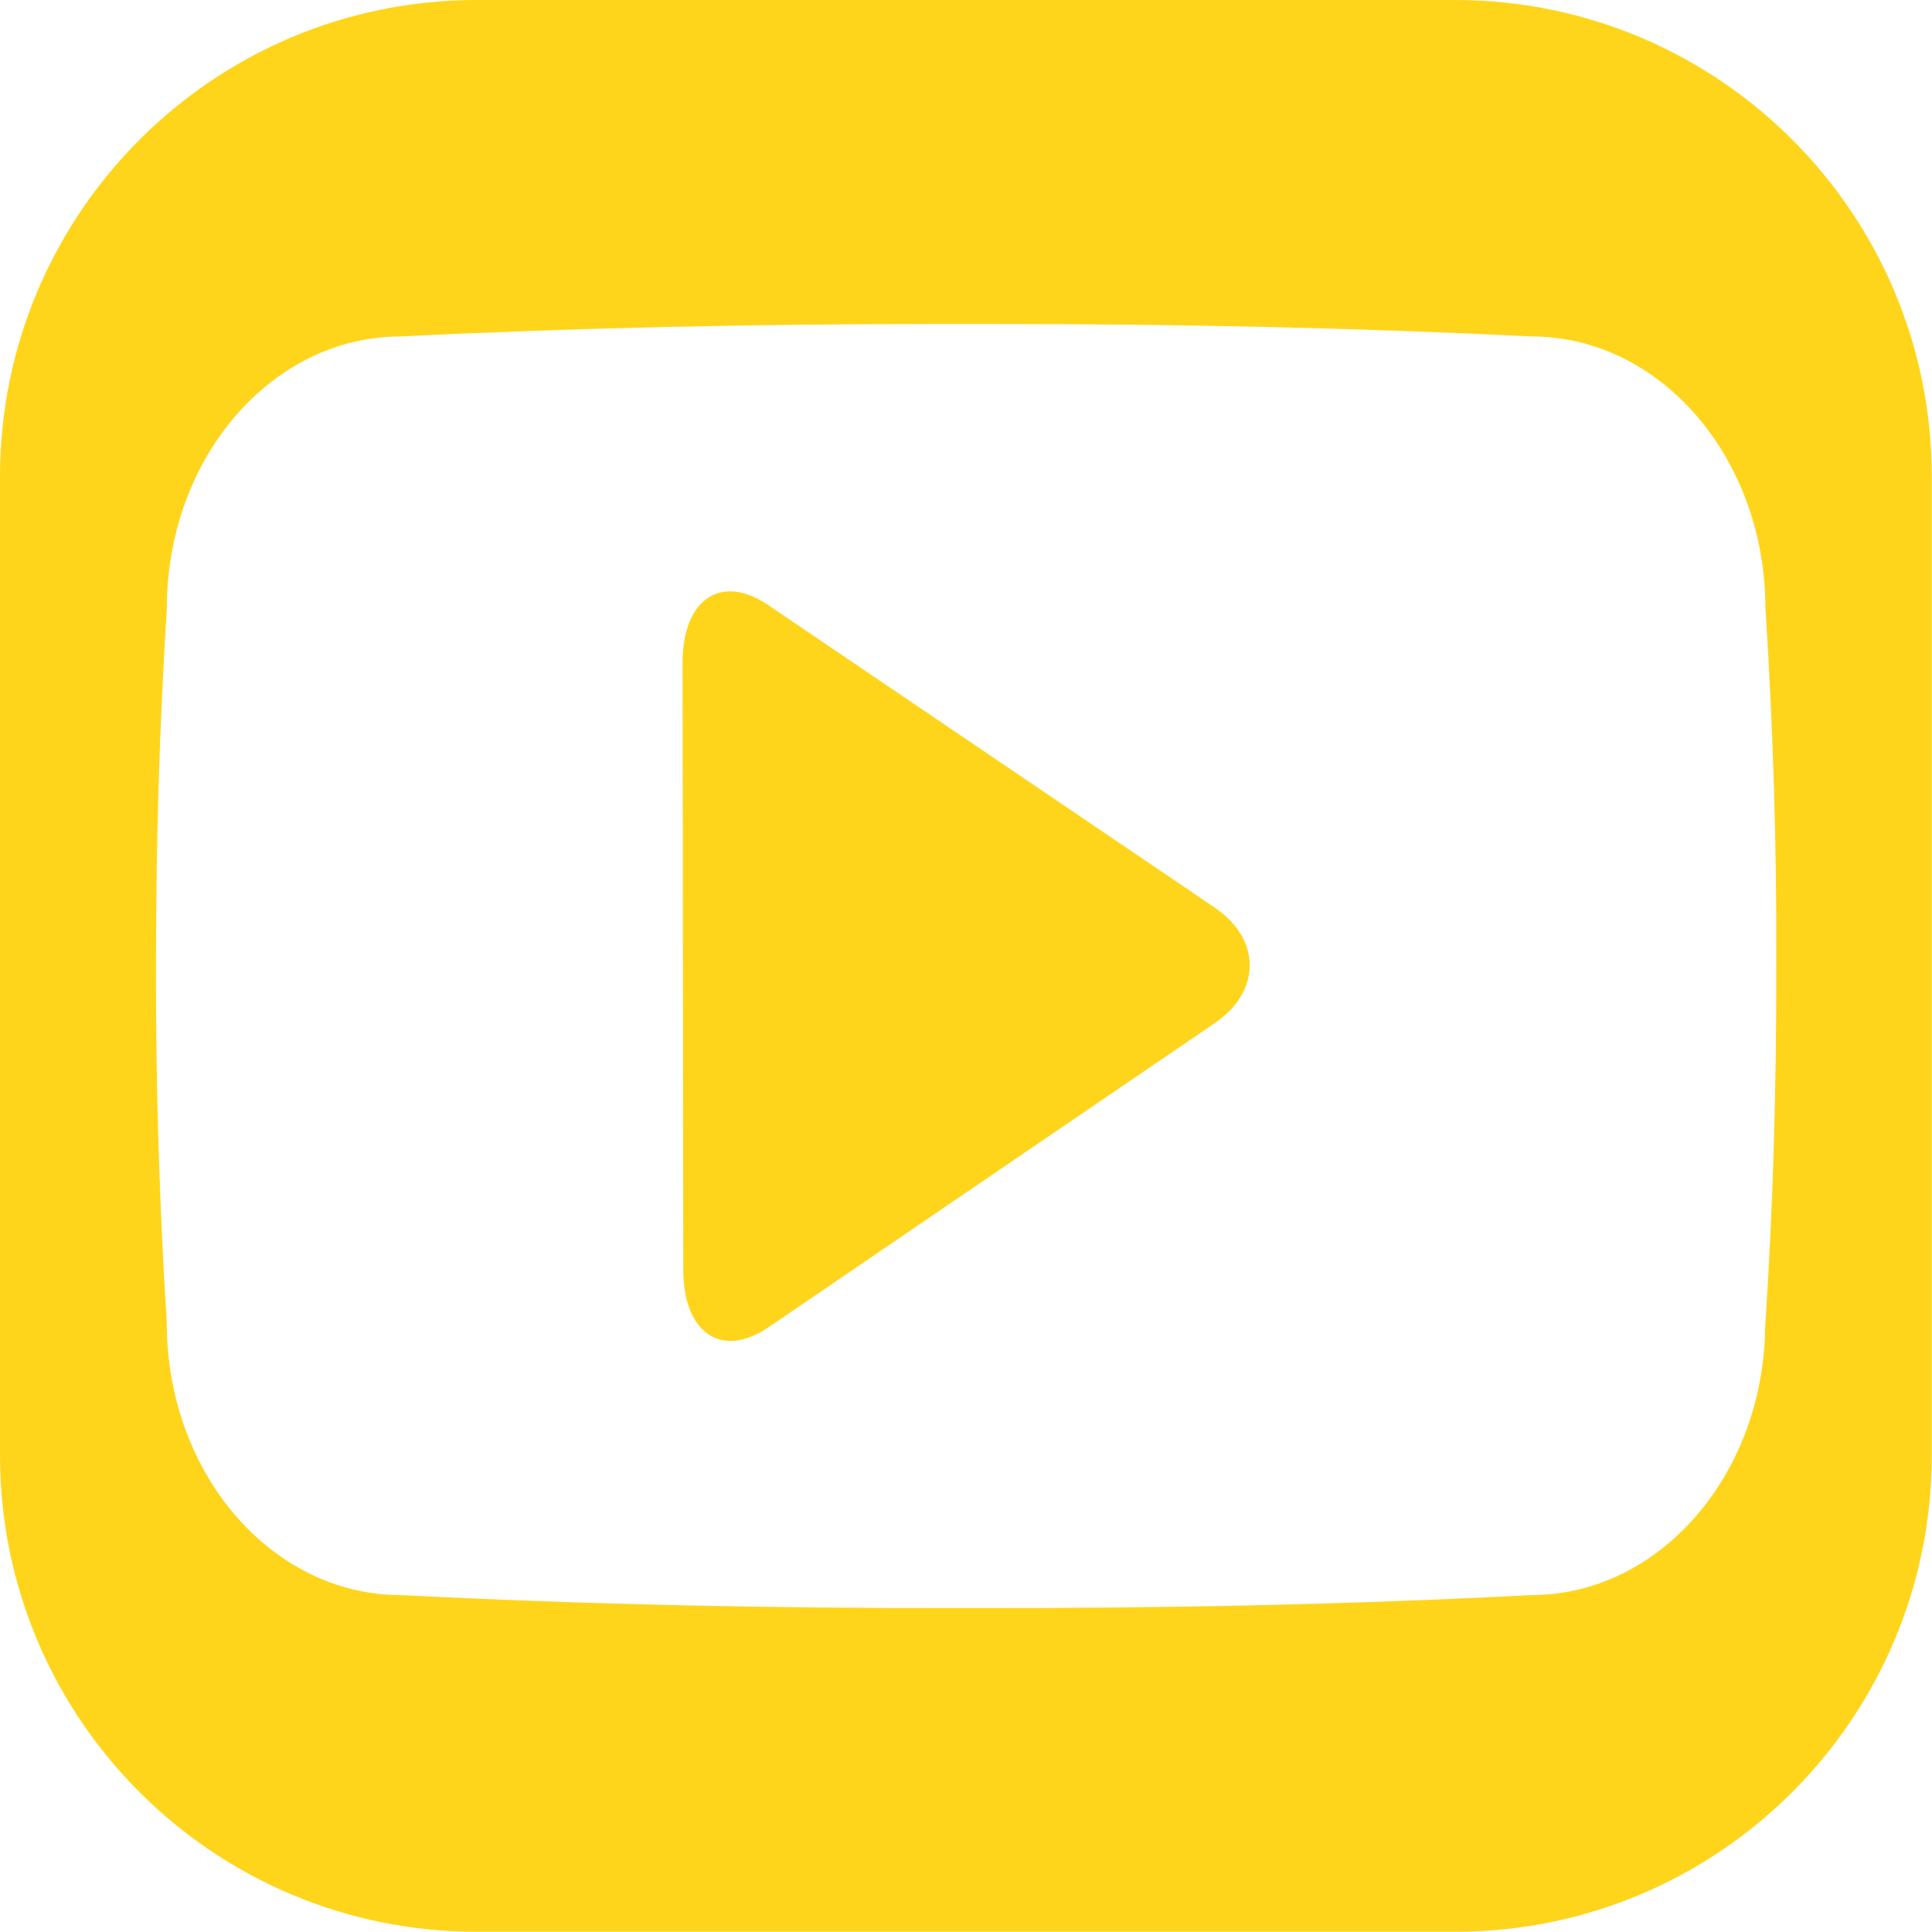
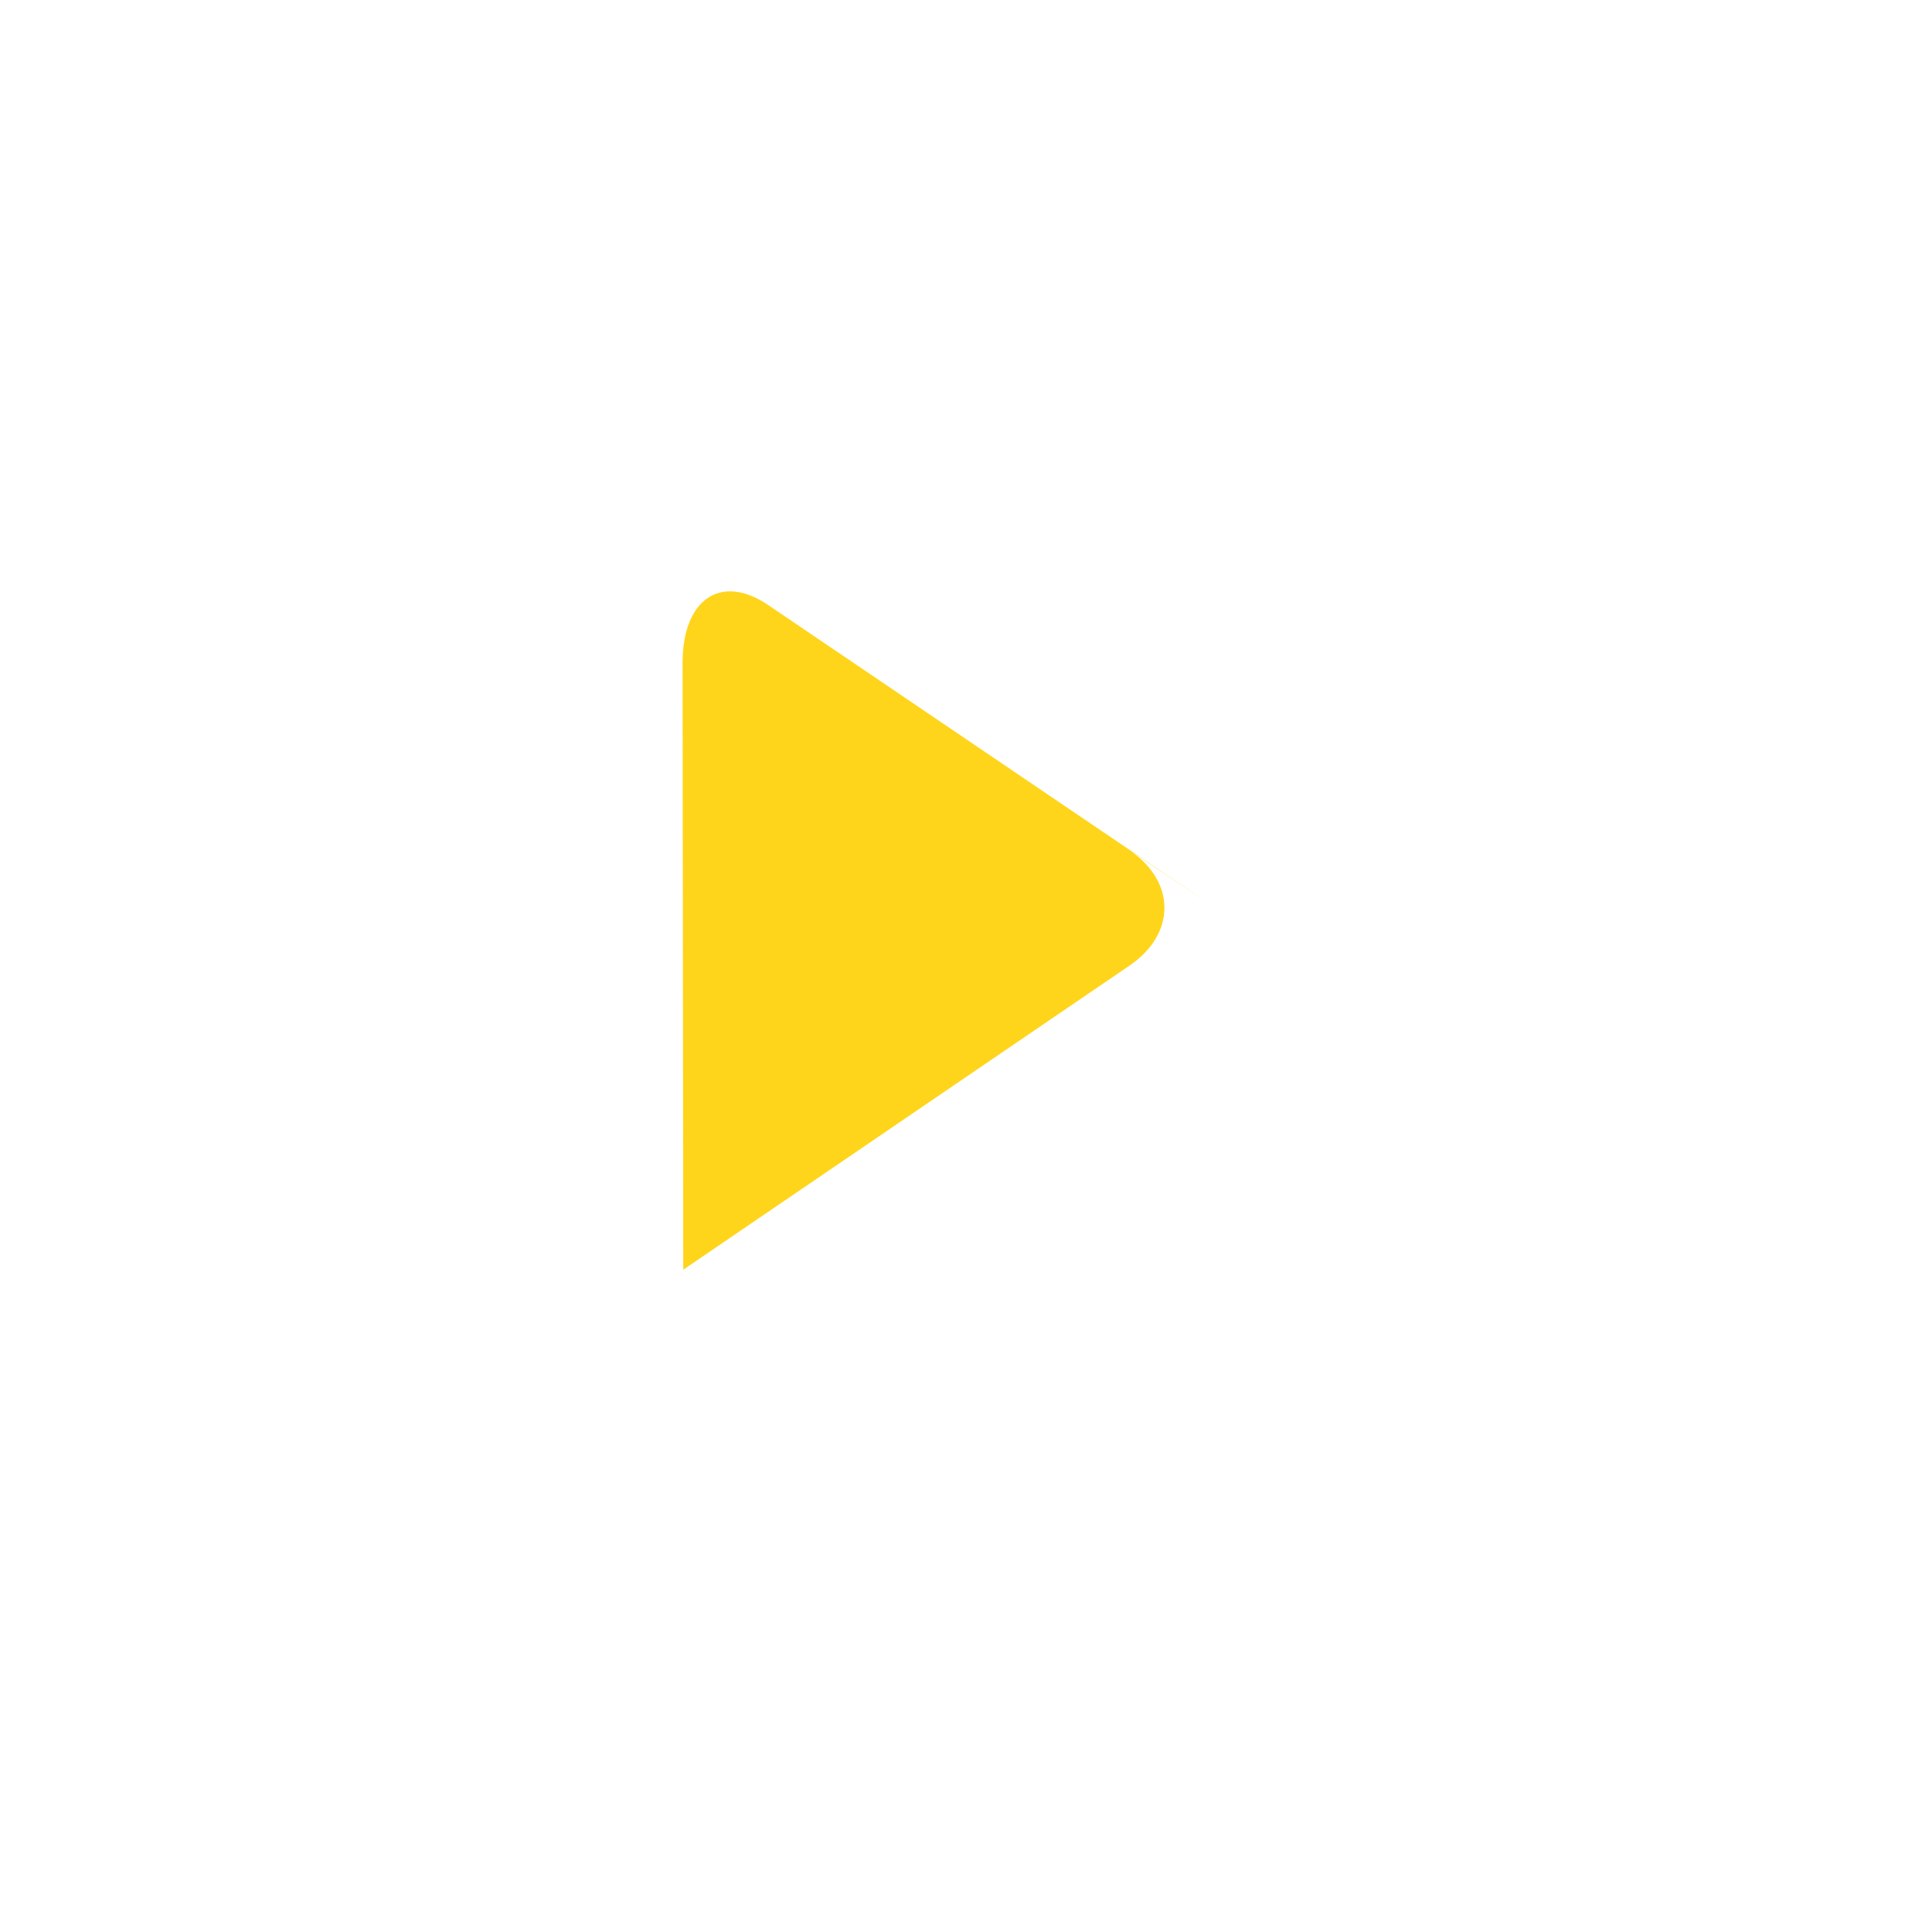
<svg xmlns="http://www.w3.org/2000/svg" id="Layer_2" viewBox="0 0 82 82">
  <defs>
    <style>.cls-1{fill:#ffd51b;}</style>
  </defs>
  <g id="Layer_1-2">
-     <path class="cls-1" d="M51.54,38.51l-18.95-12.84c-1.99-1.34-3.62-.24-3.62,2.46l.03,25.76c0,2.7,1.64,3.8,3.62,2.44l18.93-12.9c1.99-1.35,1.99-3.57,0-4.91Z" />
-     <path class="cls-1" d="M61.77,0H20.23C9.06,0,0,9.06,0,20.23v41.53c0,11.18,9.06,20.23,20.23,20.23h41.53c11.18,0,20.23-9.06,20.23-20.23V20.23c0-11.18-9.06-20.23-20.23-20.23ZM74.92,56.16c0,6.37-4.45,11.54-9.93,11.54-7.83.41-15.83.57-23.99.55-8.16.02-16.17-.15-23.99-.55-5.48,0-9.93-5.17-9.93-11.54-.32-5.07-.47-10.11-.46-15.17,0-5.05.14-10.11.46-15.16,0-6.38,4.44-11.55,9.93-11.55,7.43-.37,15.04-.53,22.78-.53h2.43c7.75,0,15.34.16,22.78.53,5.48,0,9.93,5.17,9.93,11.55.33,5.05.48,10.11.46,15.16.01,5.06-.13,10.1-.46,15.17Z" />
+     <path class="cls-1" d="M51.54,38.51l-18.95-12.84c-1.99-1.34-3.62-.24-3.62,2.46l.03,25.76l18.93-12.9c1.99-1.35,1.99-3.57,0-4.91Z" />
  </g>
</svg>